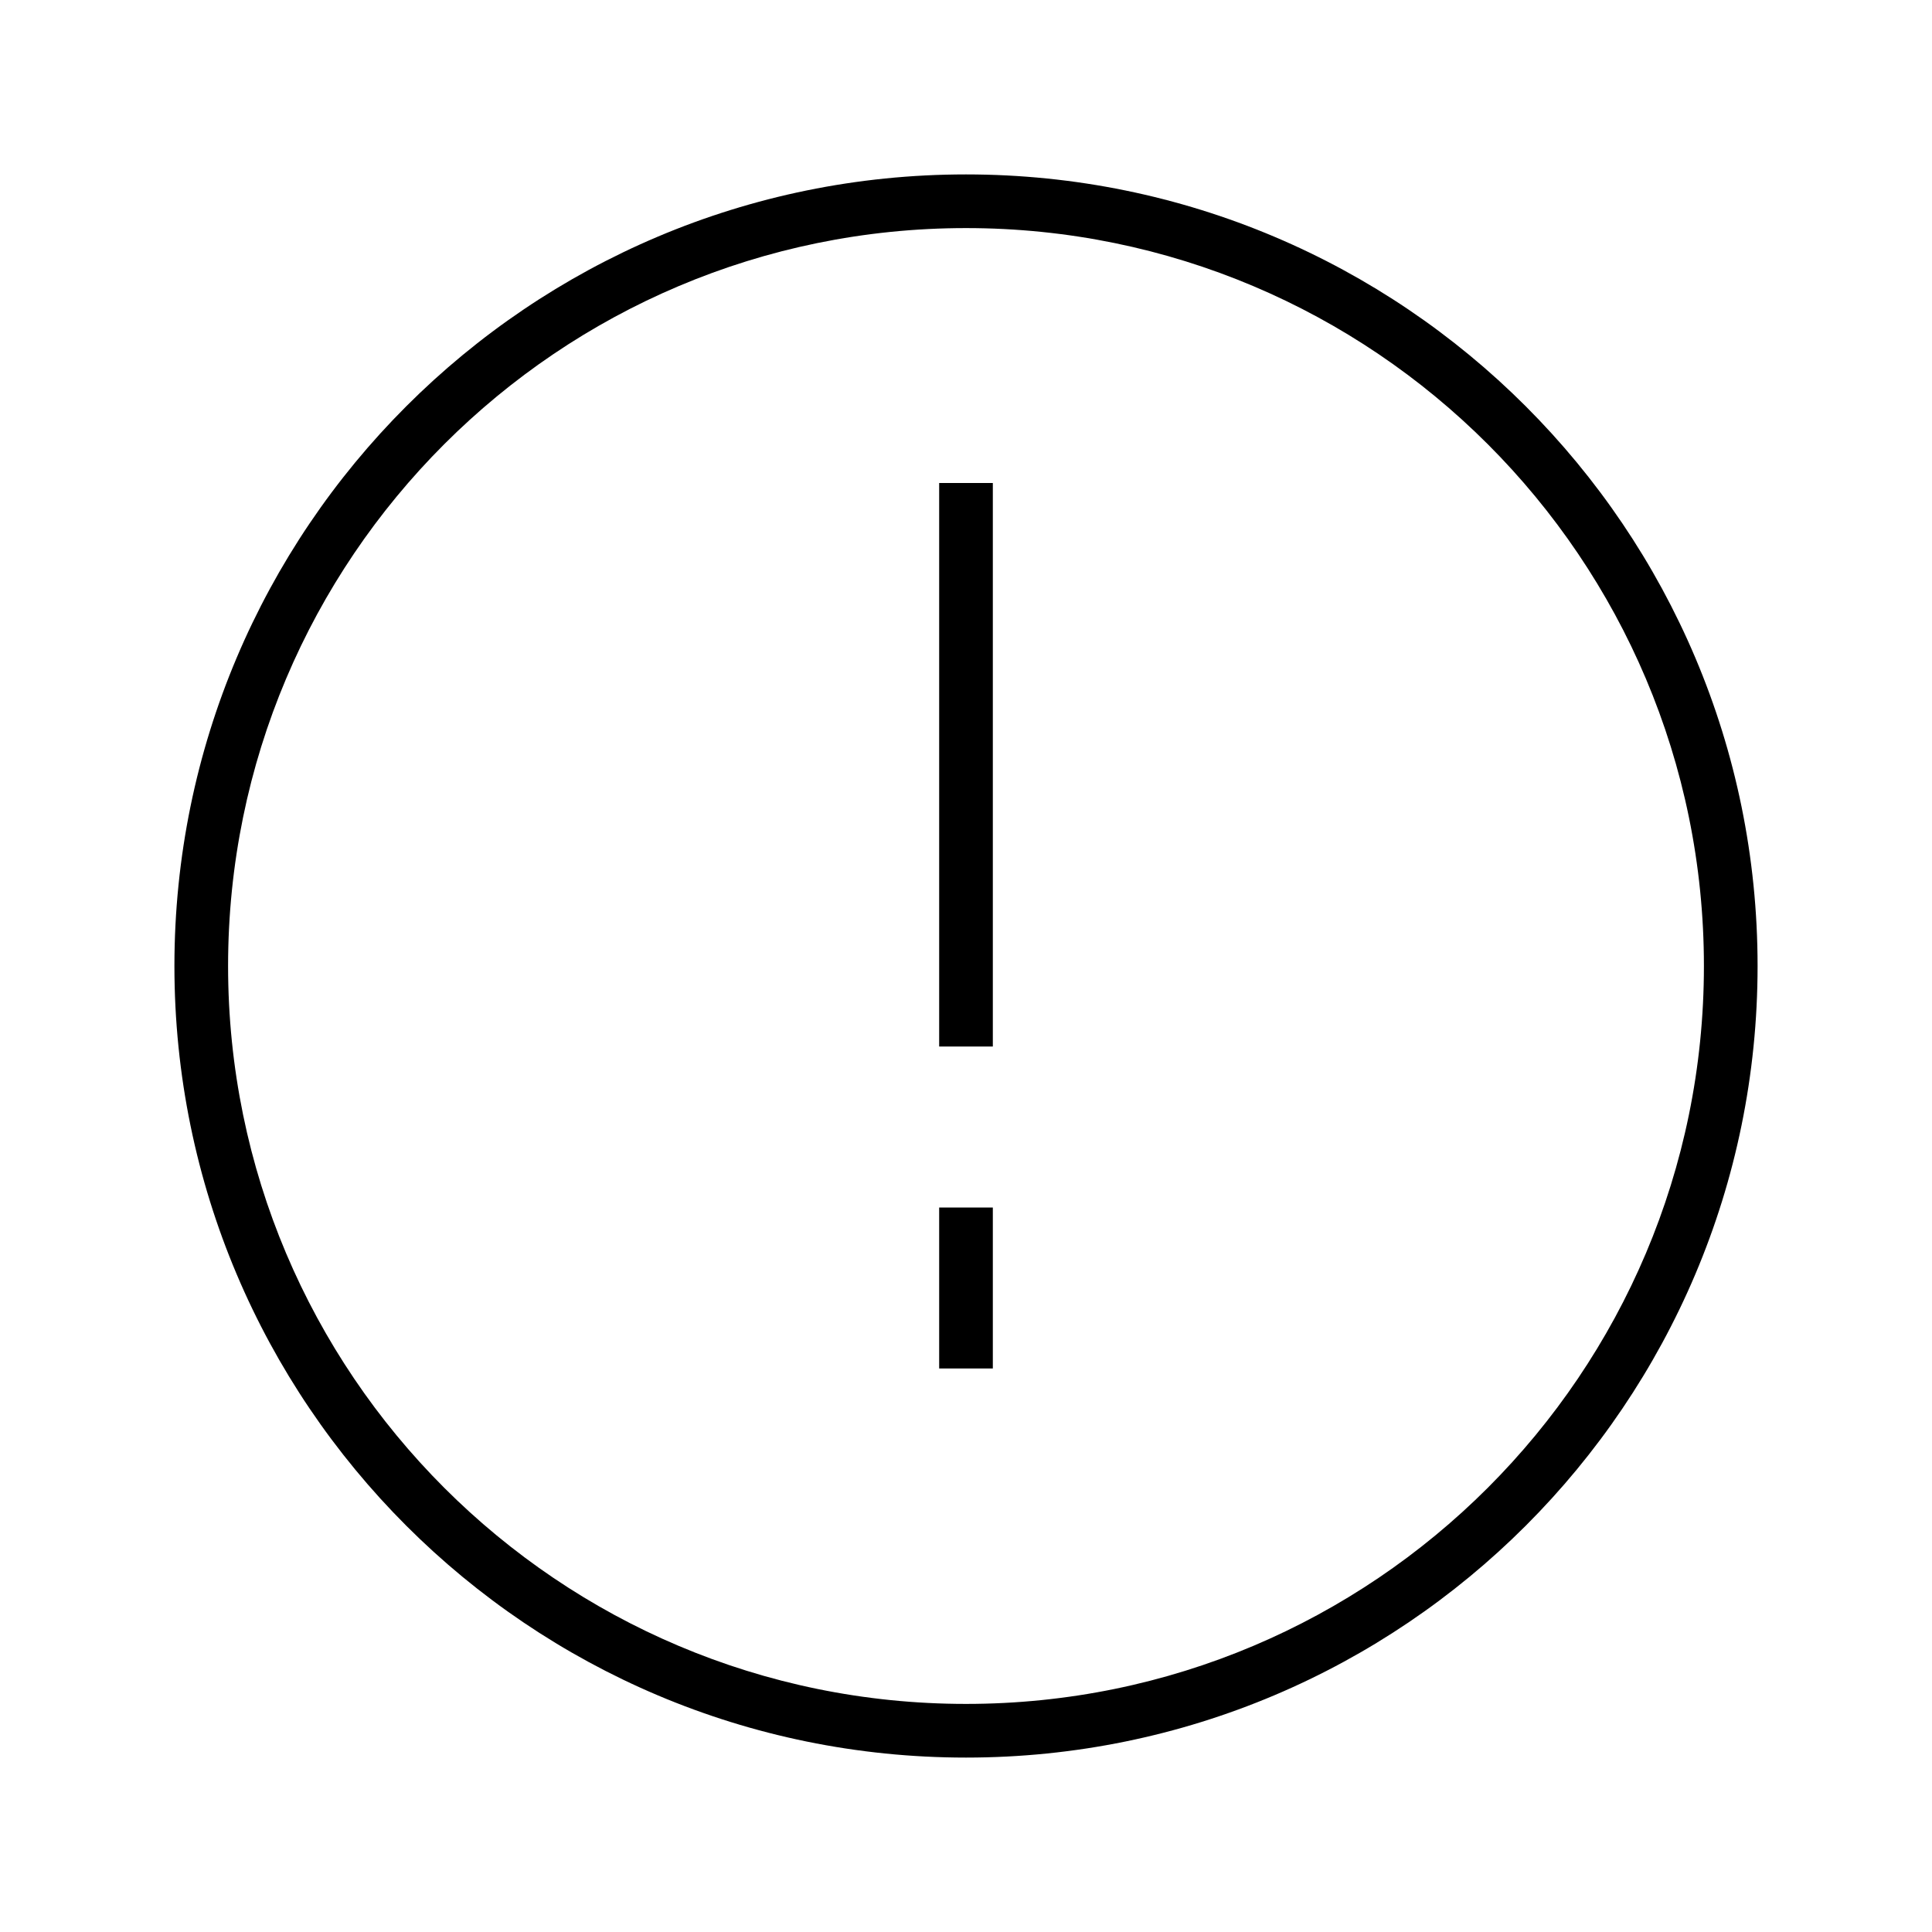
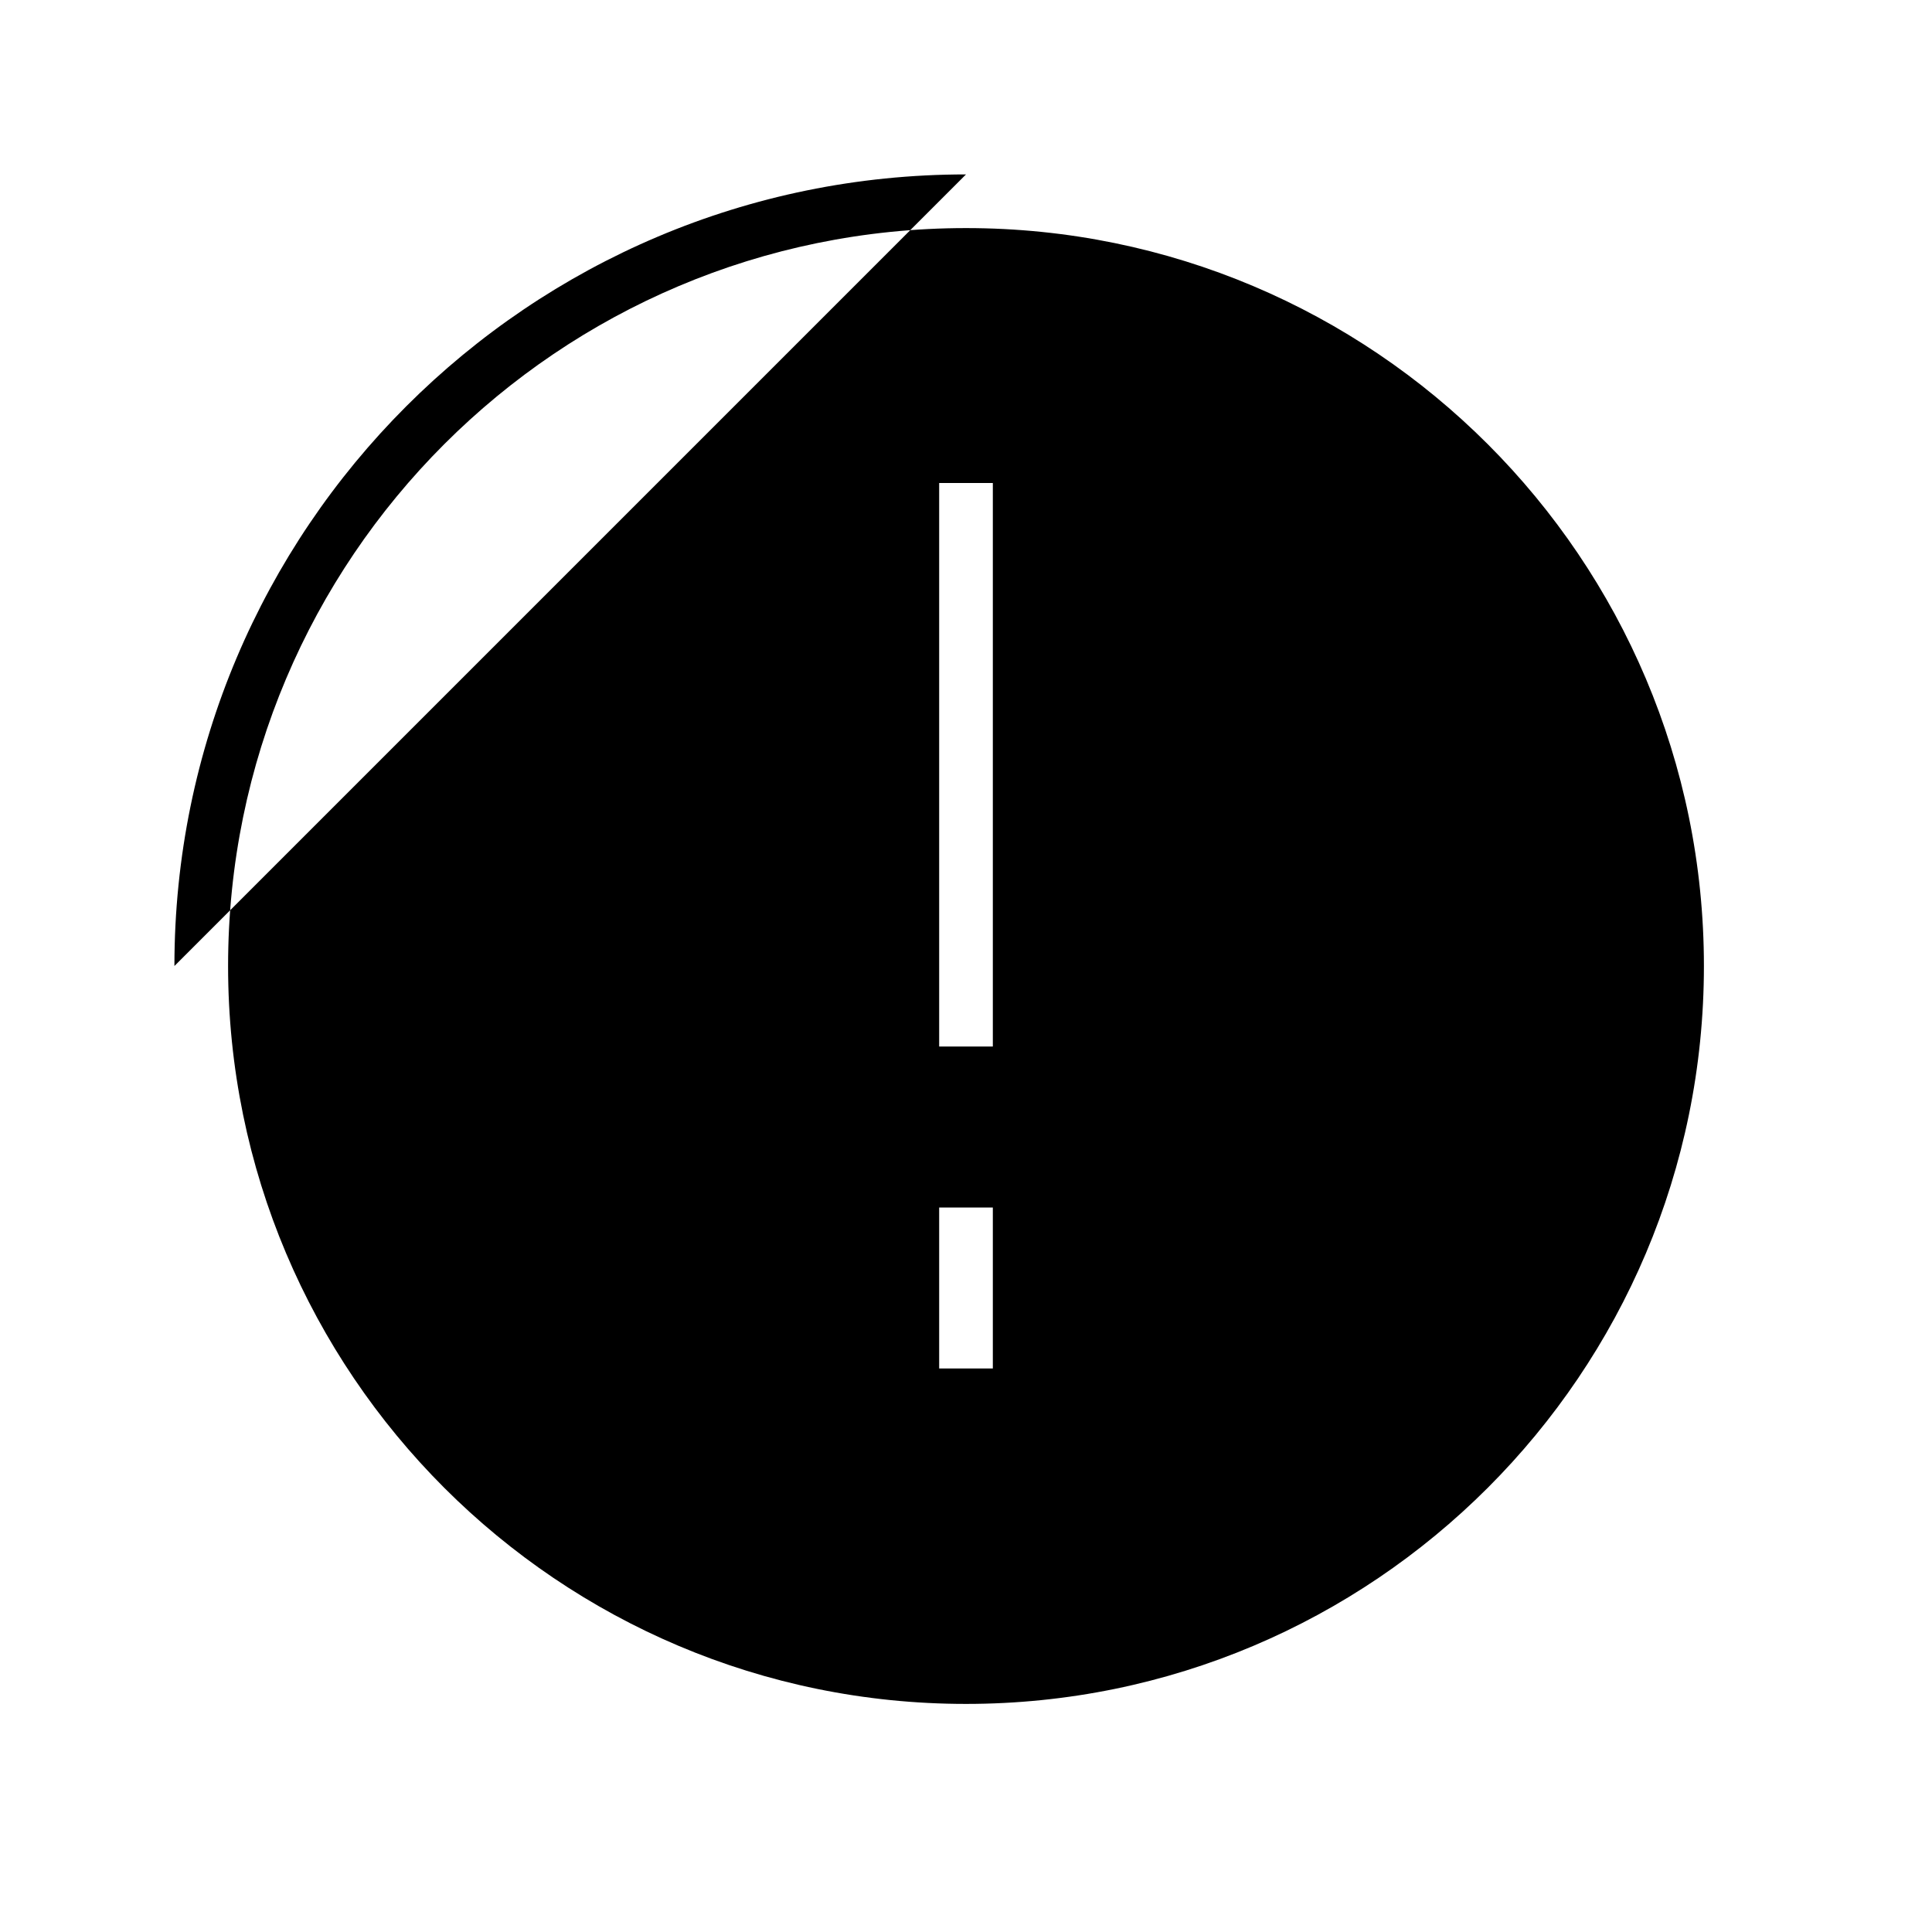
<svg xmlns="http://www.w3.org/2000/svg" width="36" height="36" viewBox="0 0 36 36" fill="none">
-   <path fill-rule="evenodd" clip-rule="evenodd" d="M4.25 18c0-7.594 6.156-13.75 13.75-13.75S31.75 10.406 31.75 18 25.594 31.75 18 31.75 4.25 25.594 4.25 18ZM18 3.25C9.854 3.25 3.25 9.854 3.25 18S9.854 32.75 18 32.75 32.75 26.146 32.75 18 26.146 3.25 18 3.25ZM18.5 9v10.5h-1V9h1Zm-1 16.5v-3h1v3h-1Z" fill="#000" />
+   <path fill-rule="evenodd" clip-rule="evenodd" d="M4.25 18c0-7.594 6.156-13.75 13.75-13.75S31.75 10.406 31.75 18 25.594 31.75 18 31.75 4.25 25.594 4.25 18ZM18 3.25C9.854 3.25 3.25 9.854 3.25 18ZM18.5 9v10.5h-1V9h1Zm-1 16.5v-3h1v3h-1Z" fill="#000" />
</svg>